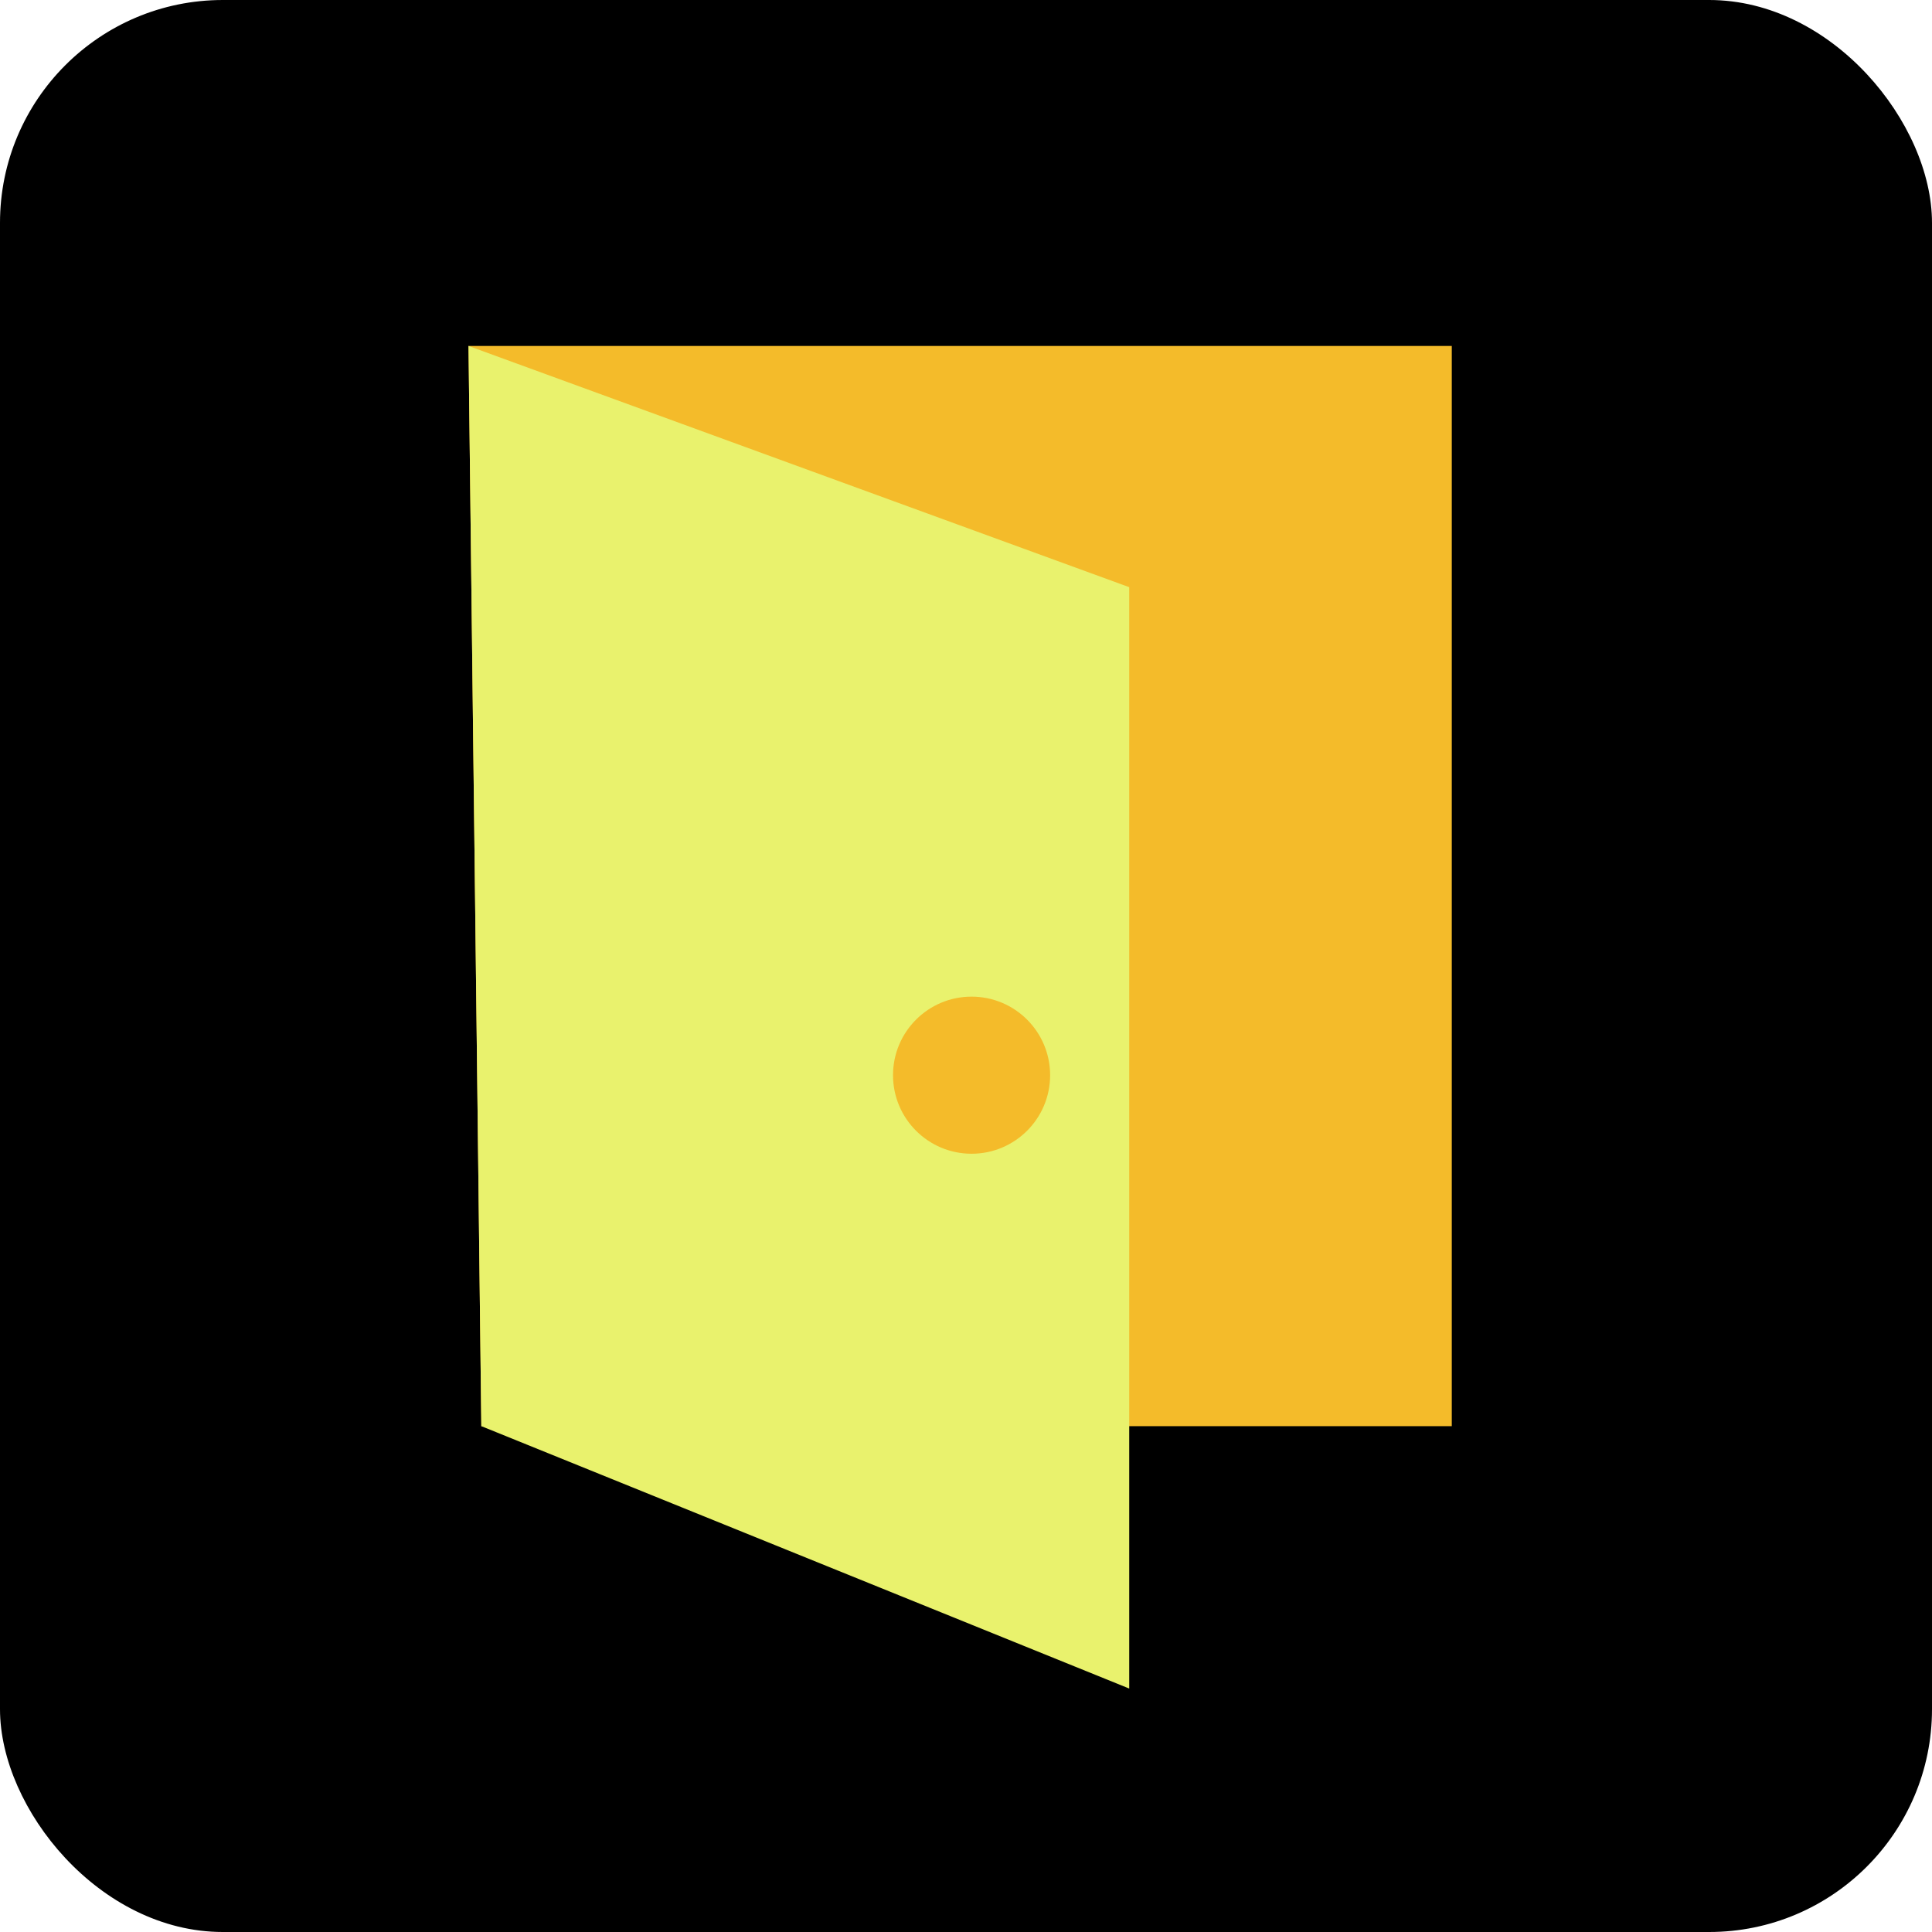
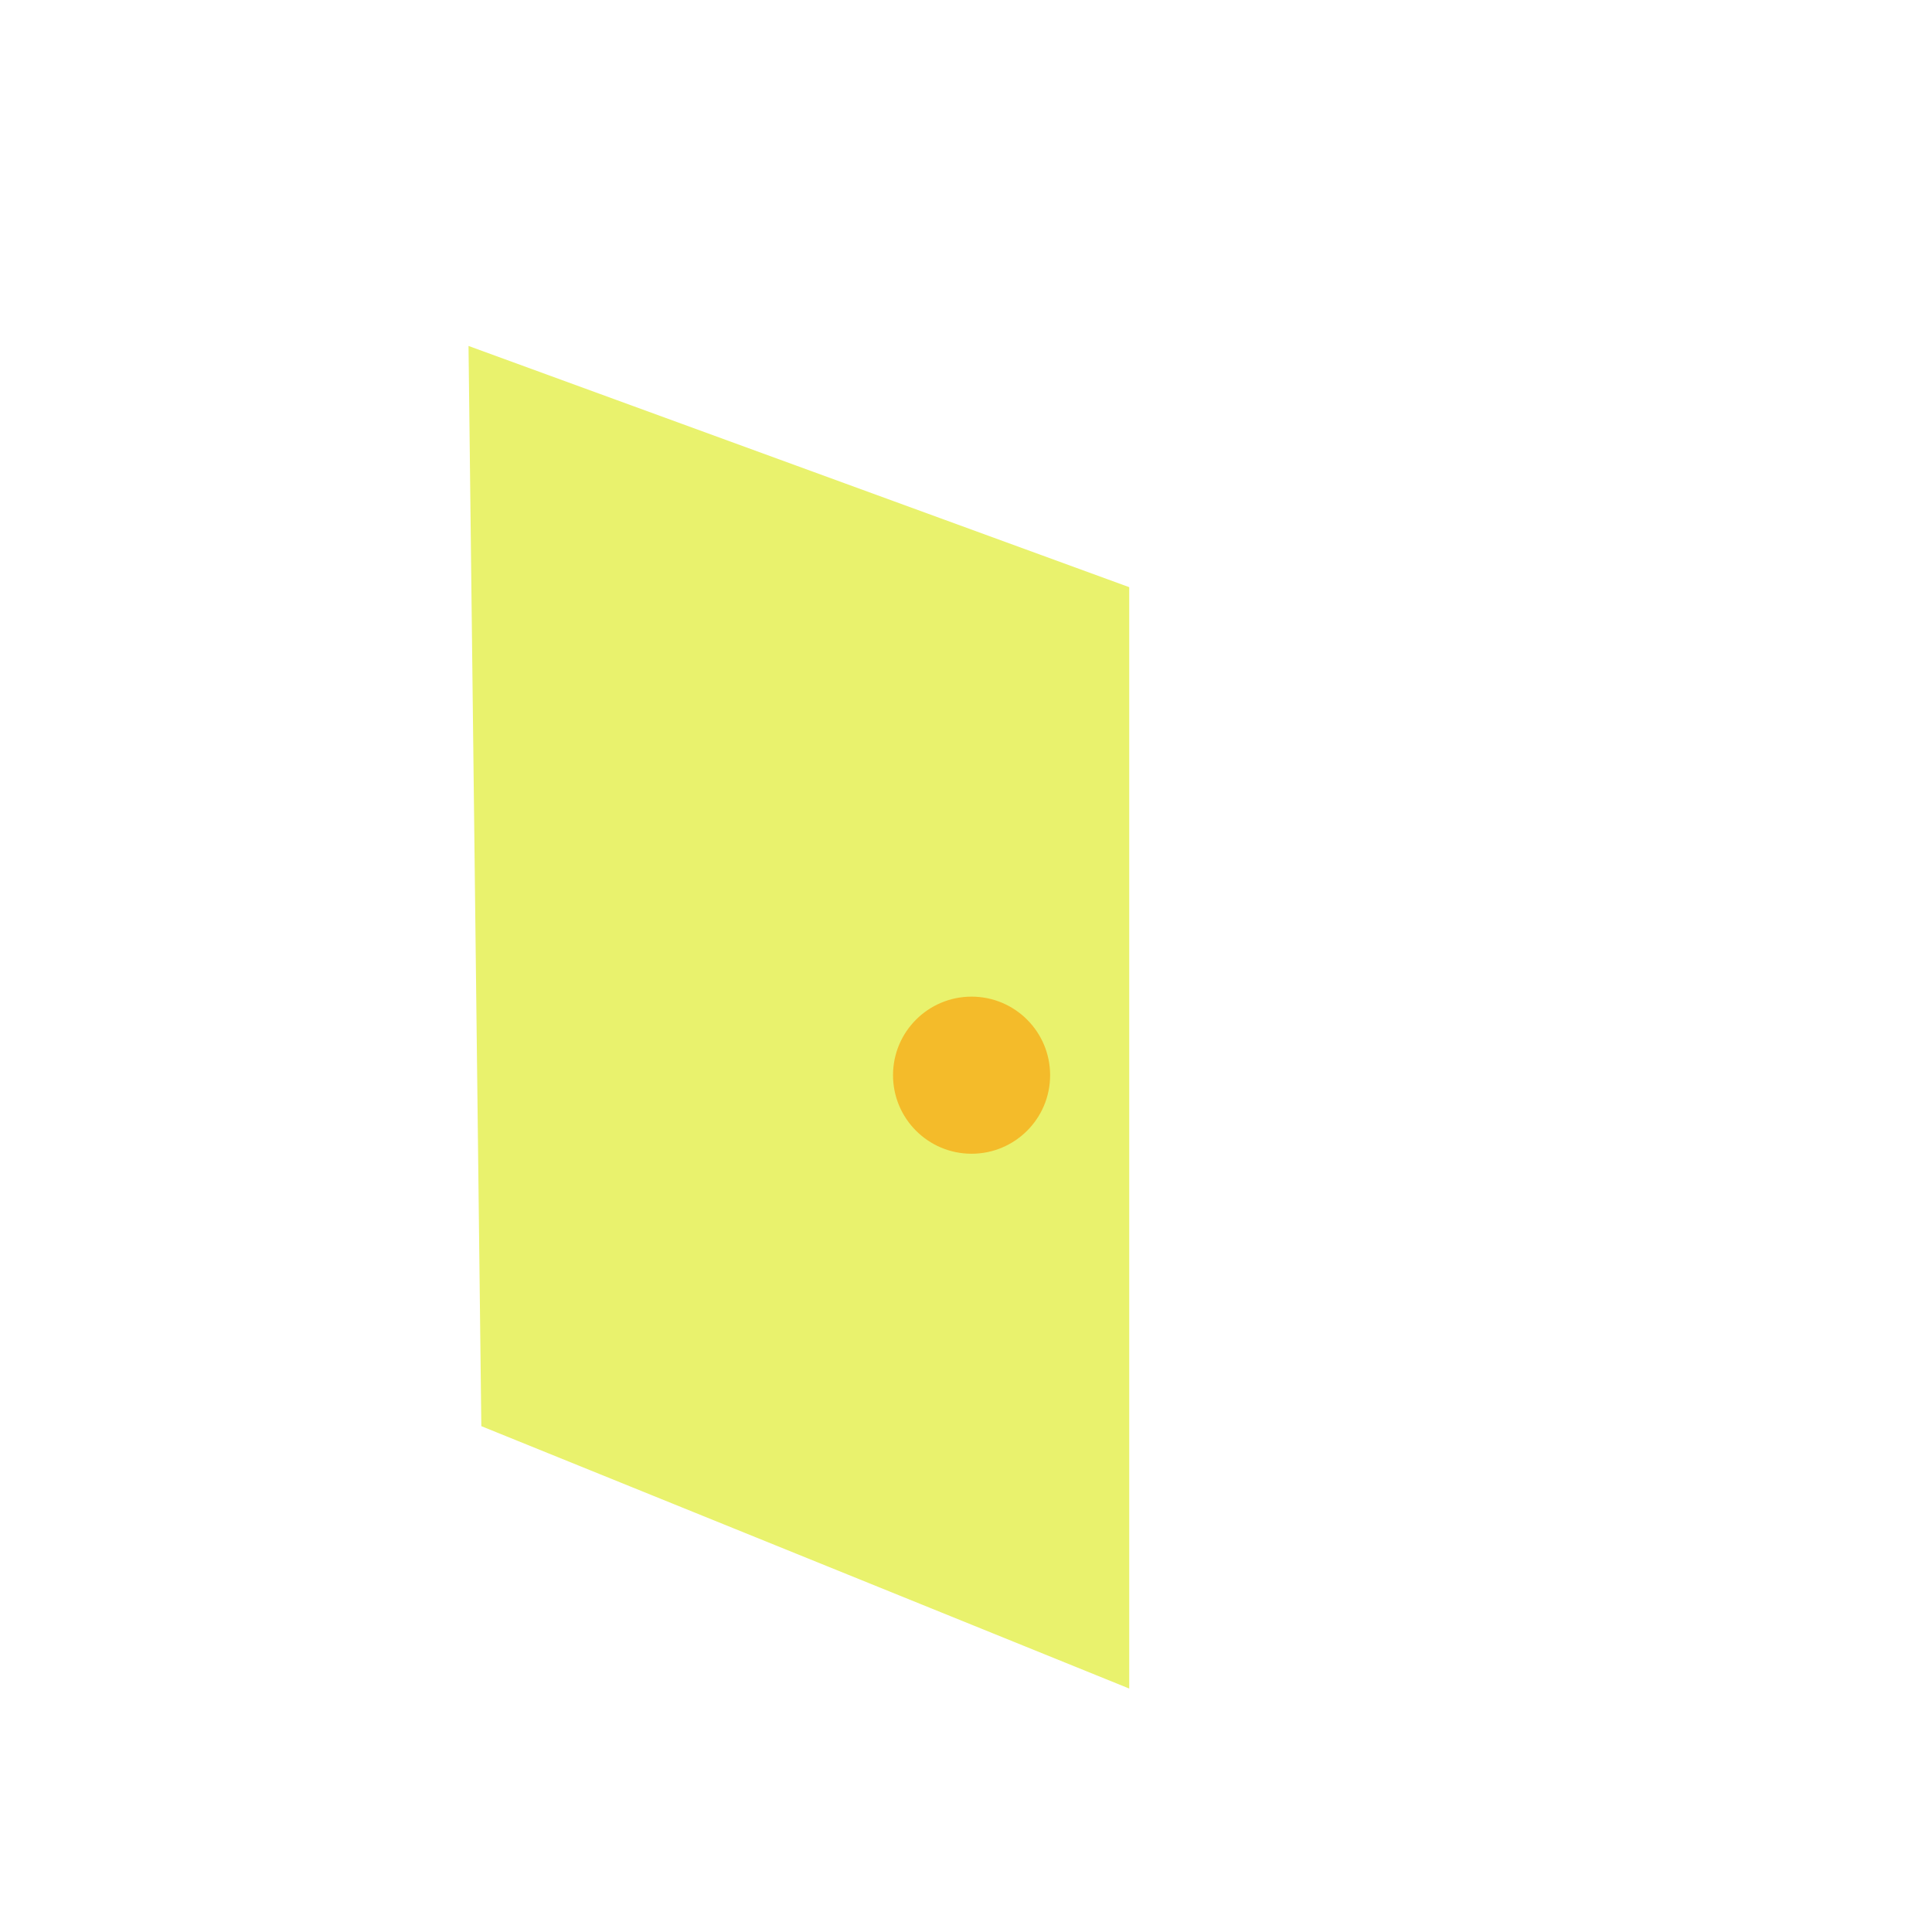
<svg xmlns="http://www.w3.org/2000/svg" viewBox="0 0 34.68 34.68">
-   <rect height="34.68" rx="4" width="34.68" />
-   <path d="m8.41 6.21h17.65v19.39h-17.42z" fill="#f4bb2a" />
-   <path d="m8.41 6.21 11.86 4.33v19.77l-11.63-4.71z" fill="#e9f26d" />
+   <path d="m8.41 6.21 11.86 4.33v19.77l-11.63-4.71" fill="#e9f26d" />
  <circle cx="17.44" cy="19.3" fill="#f4bb2a" r="1.41" />
</svg>